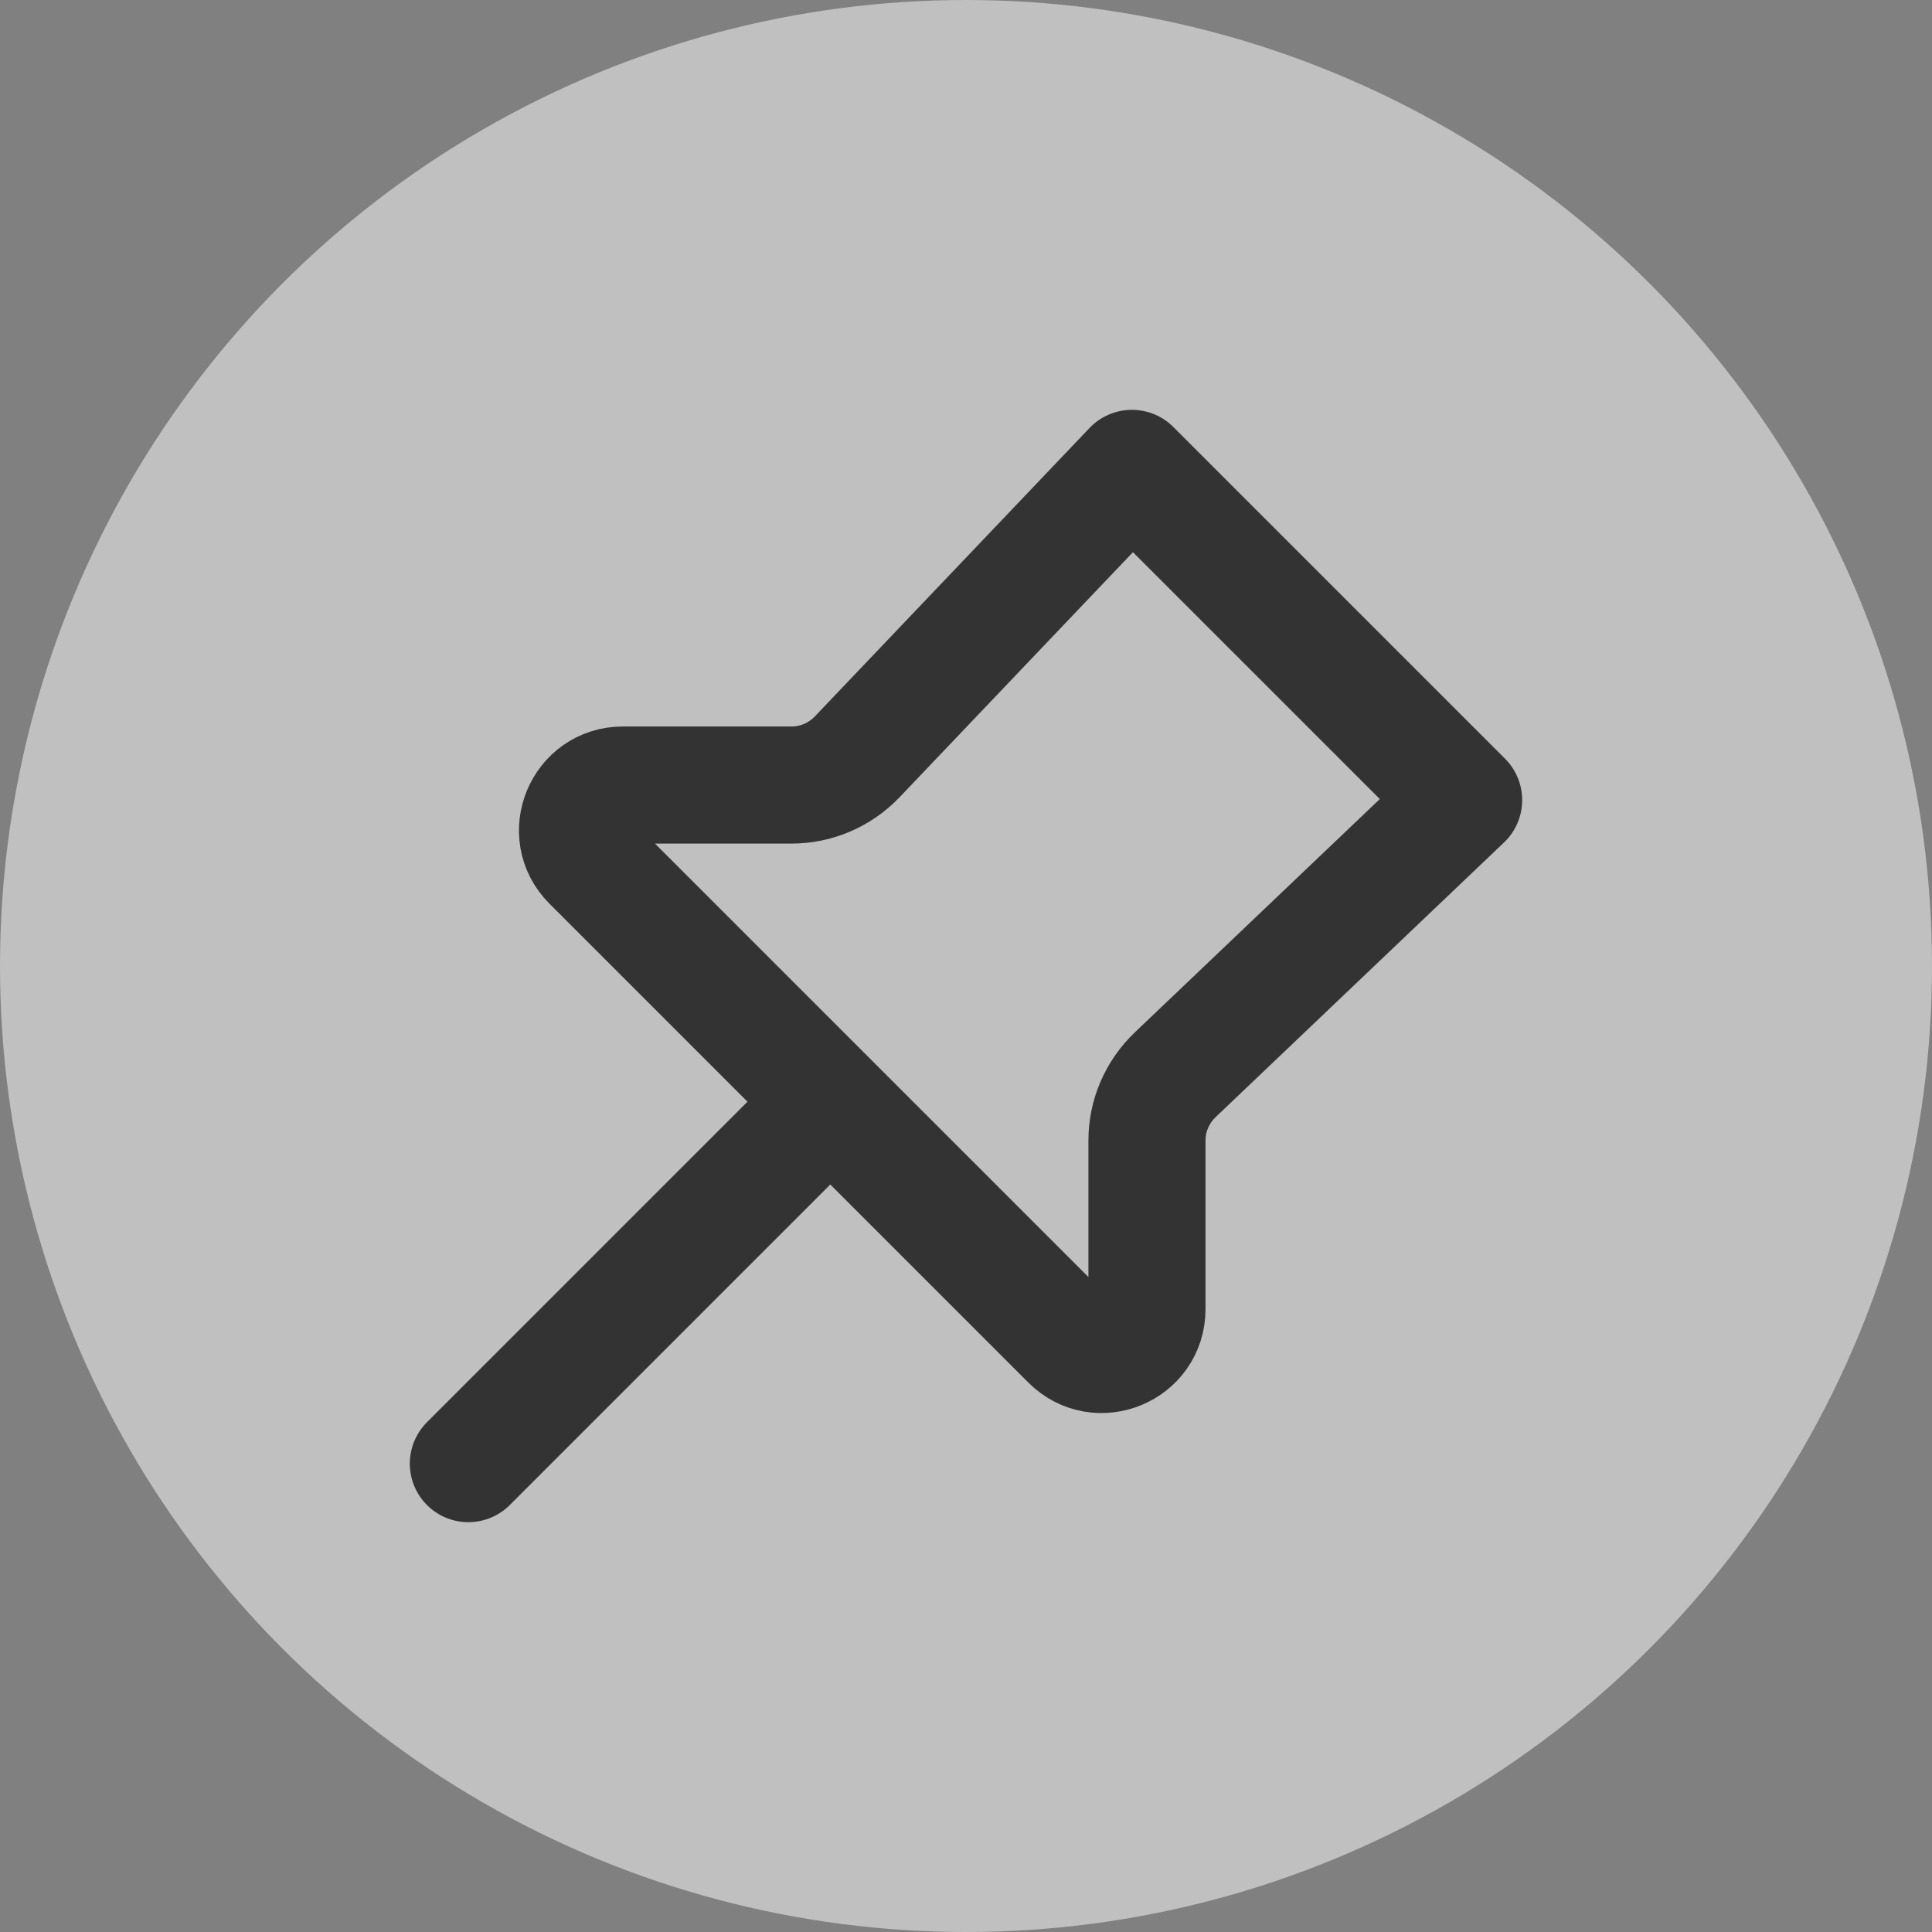
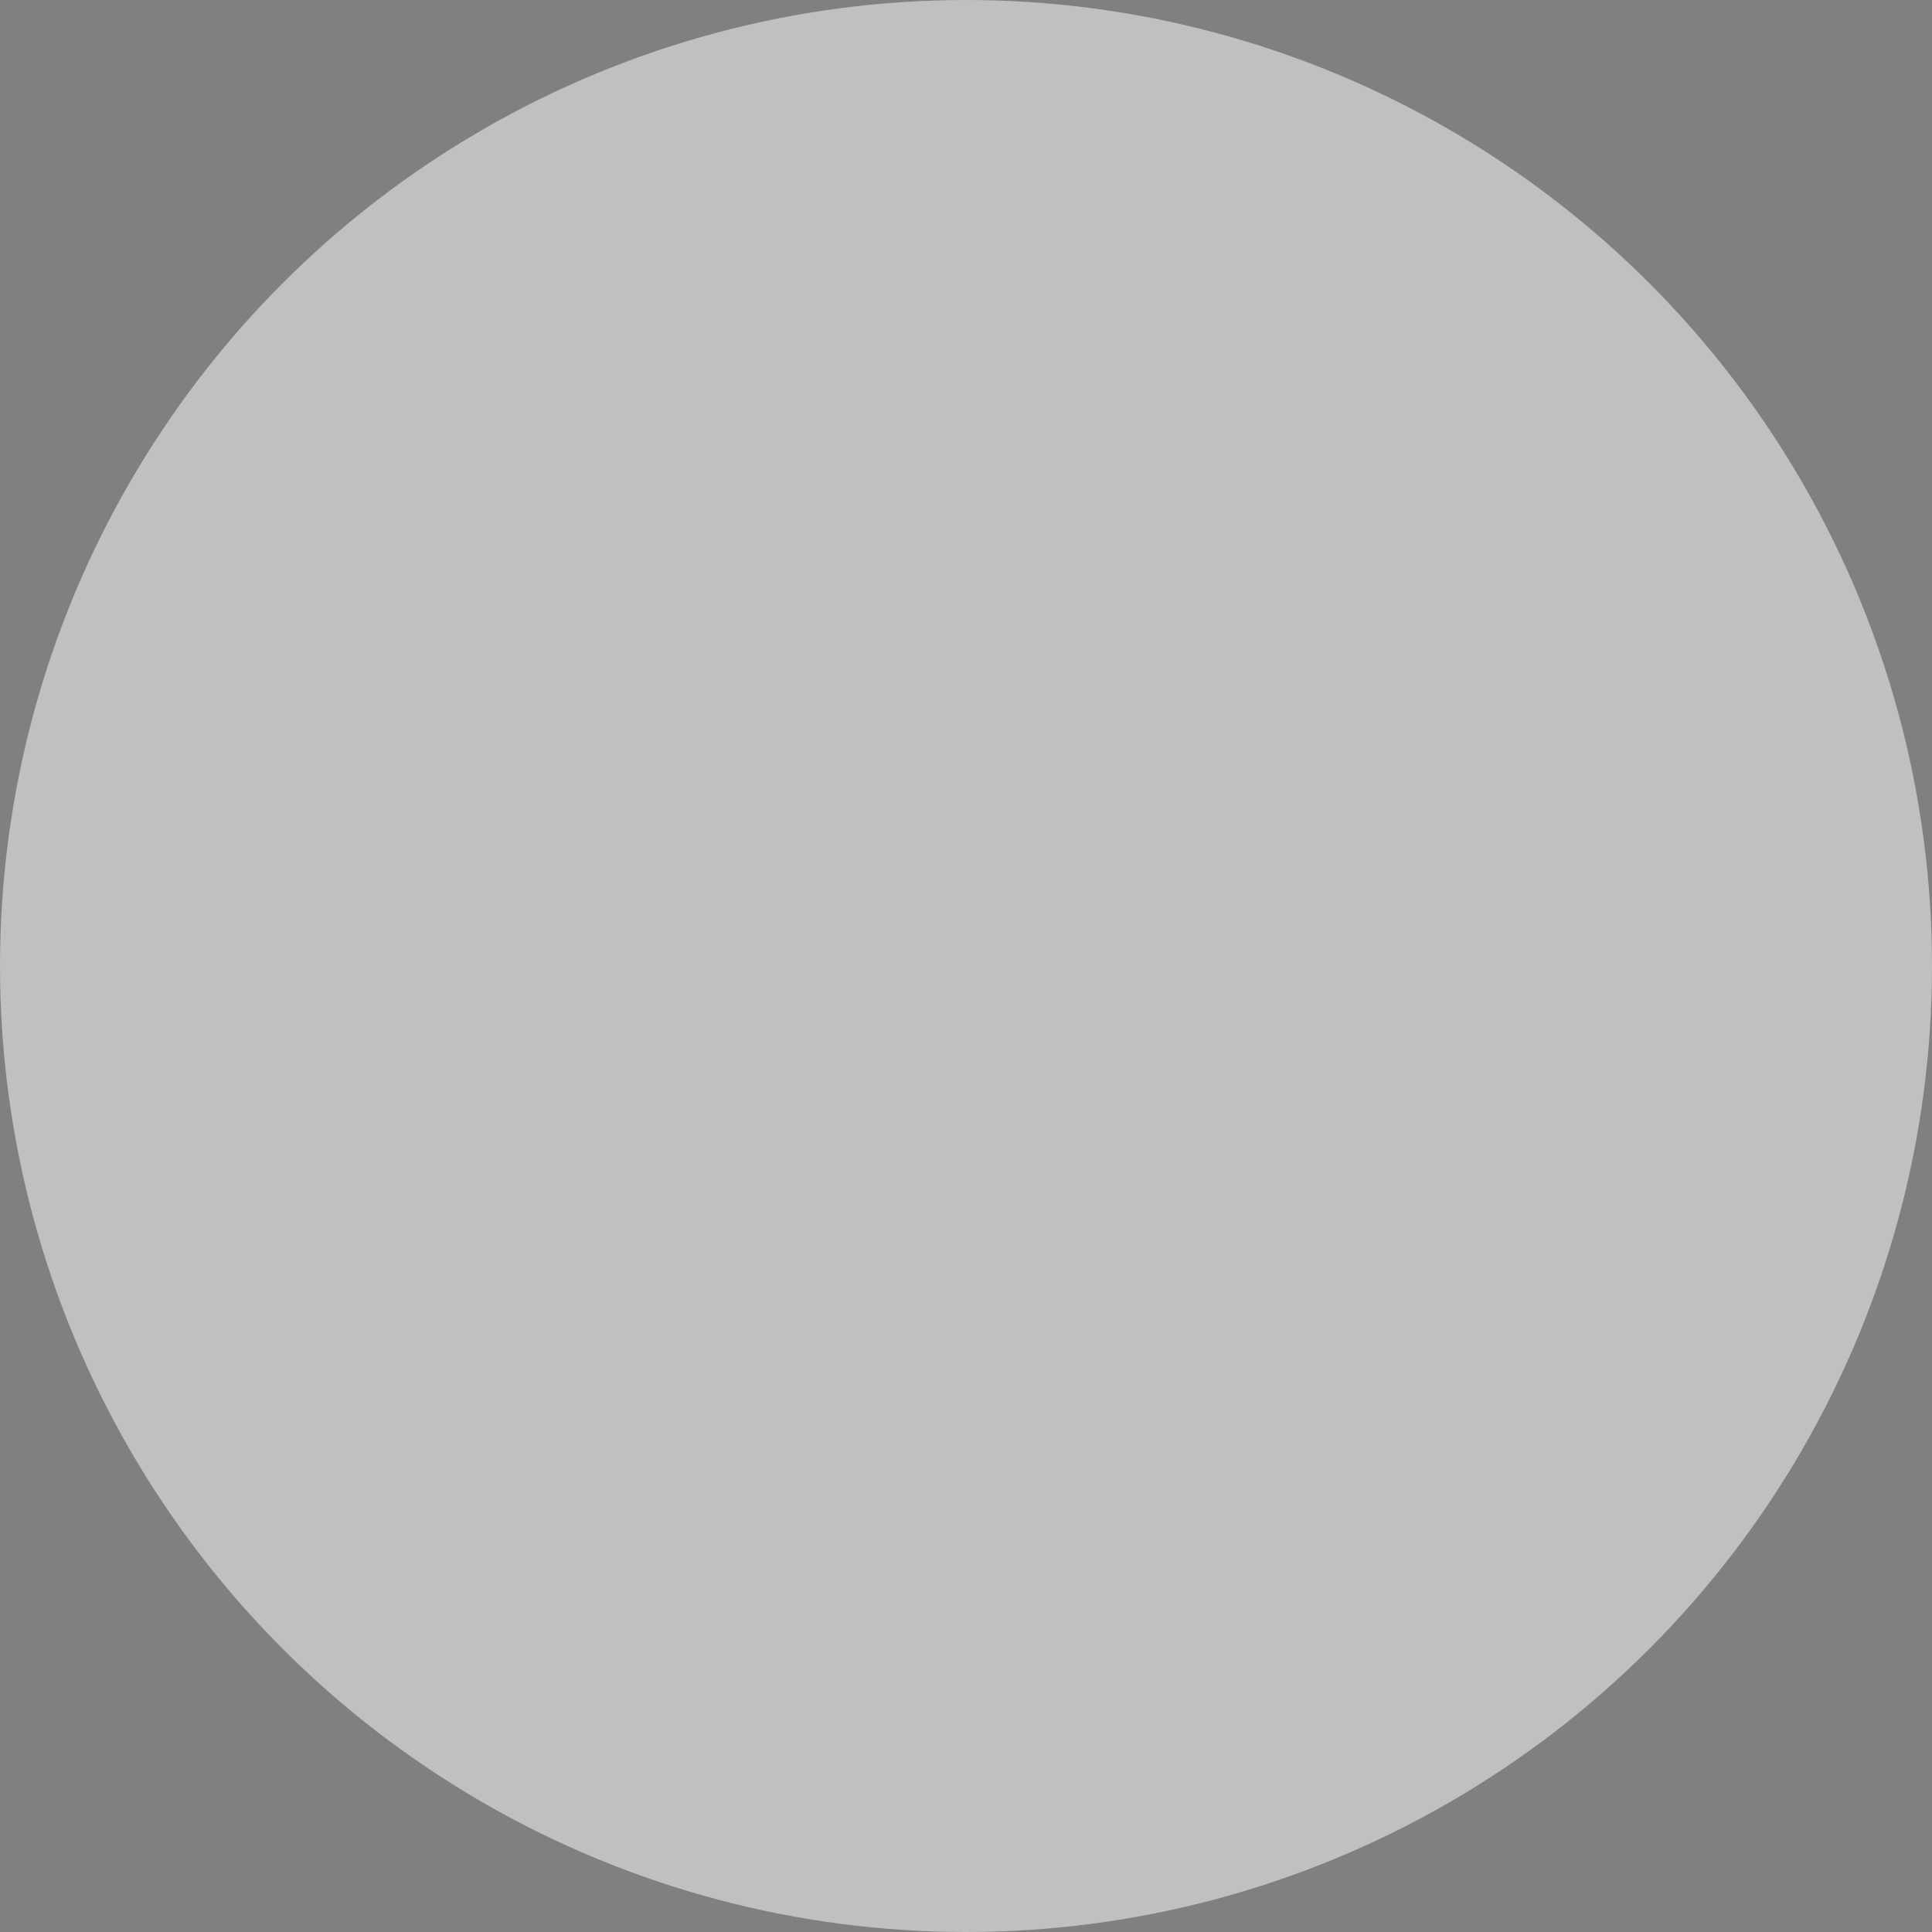
<svg xmlns="http://www.w3.org/2000/svg" width="33" height="33" viewBox="0 0 33 33" fill="none">
  <rect x="0" y="0" width="33" height="33" fill="#808080" stroke="none" />
  <circle cx="16.5" cy="16.5" r="16.5" fill="white" fill-opacity="0.5" />
-   <path d="M14.182 18.818L8 25M19.334 8L25 13.666L20.07 18.361C19.919 18.506 19.798 18.68 19.716 18.872C19.633 19.064 19.591 19.271 19.591 19.48V22.362C19.591 23.05 18.759 23.395 18.272 22.908L10.092 14.728C9.605 14.241 9.95 13.409 10.638 13.409H13.52C13.729 13.409 13.936 13.367 14.128 13.284C14.32 13.202 14.494 13.081 14.639 12.93L19.334 8Z" stroke="#333333" stroke-width="2" stroke-linecap="round" stroke-linejoin="round" />
</svg>